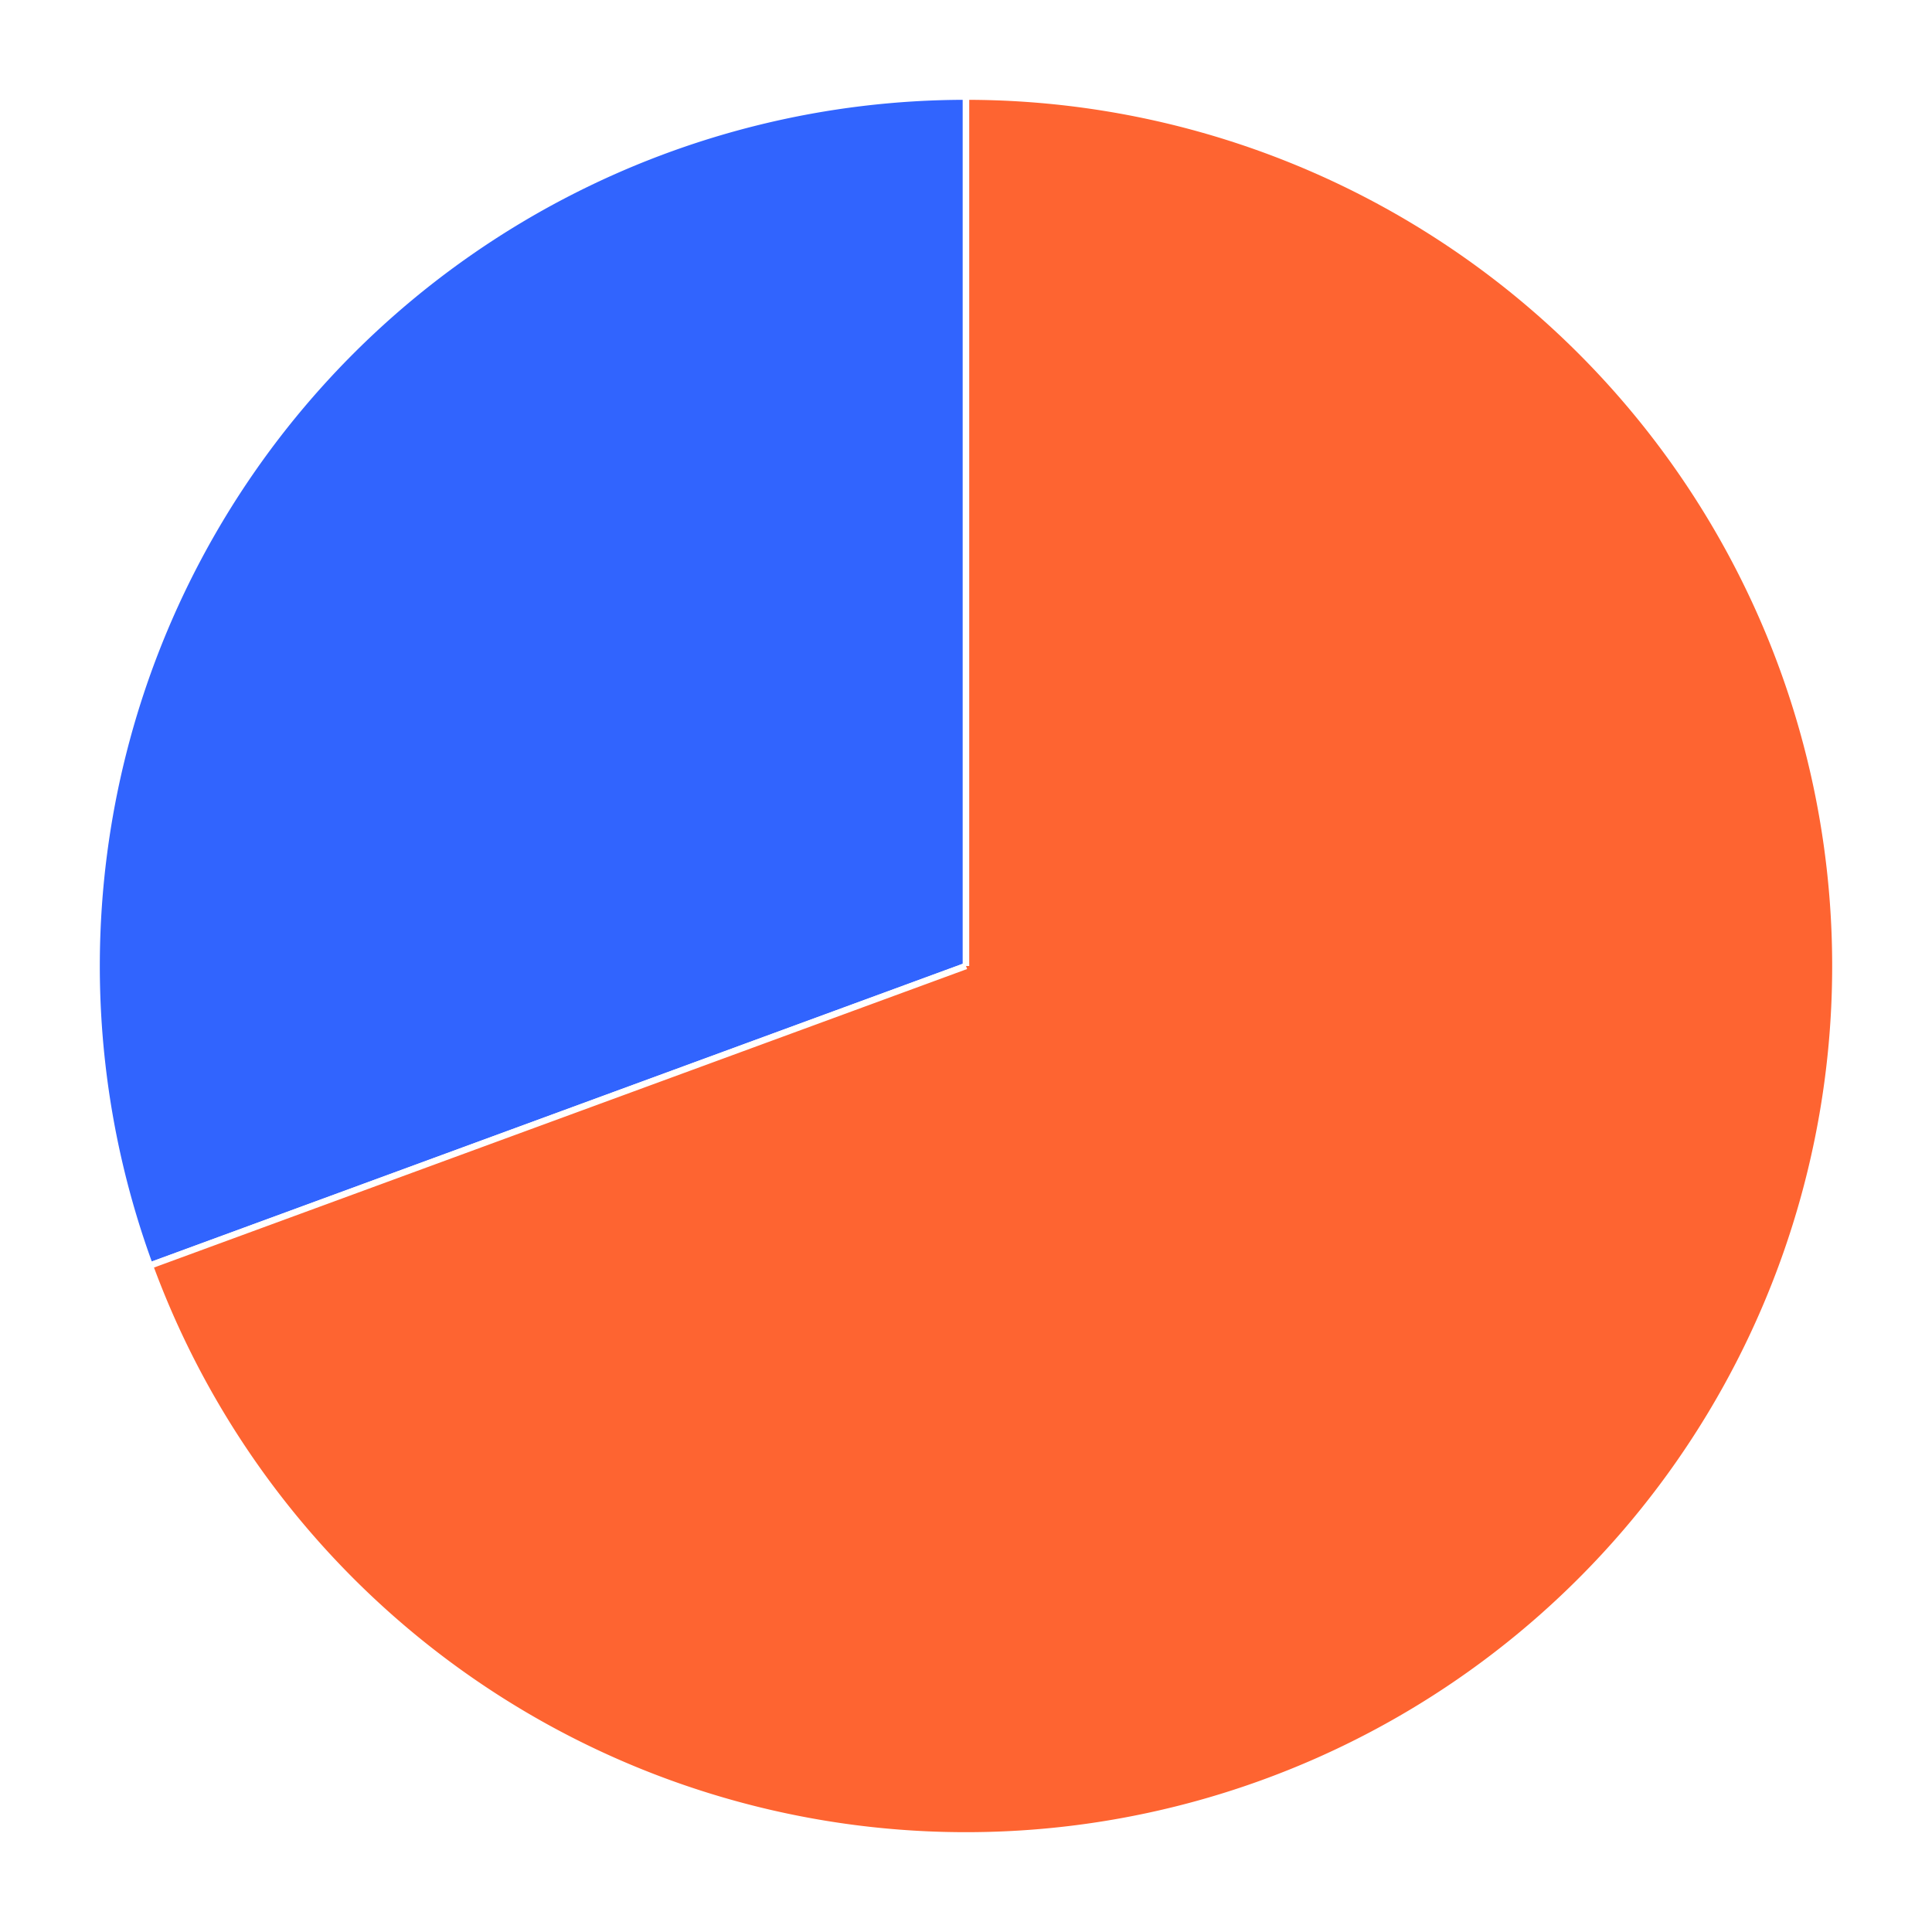
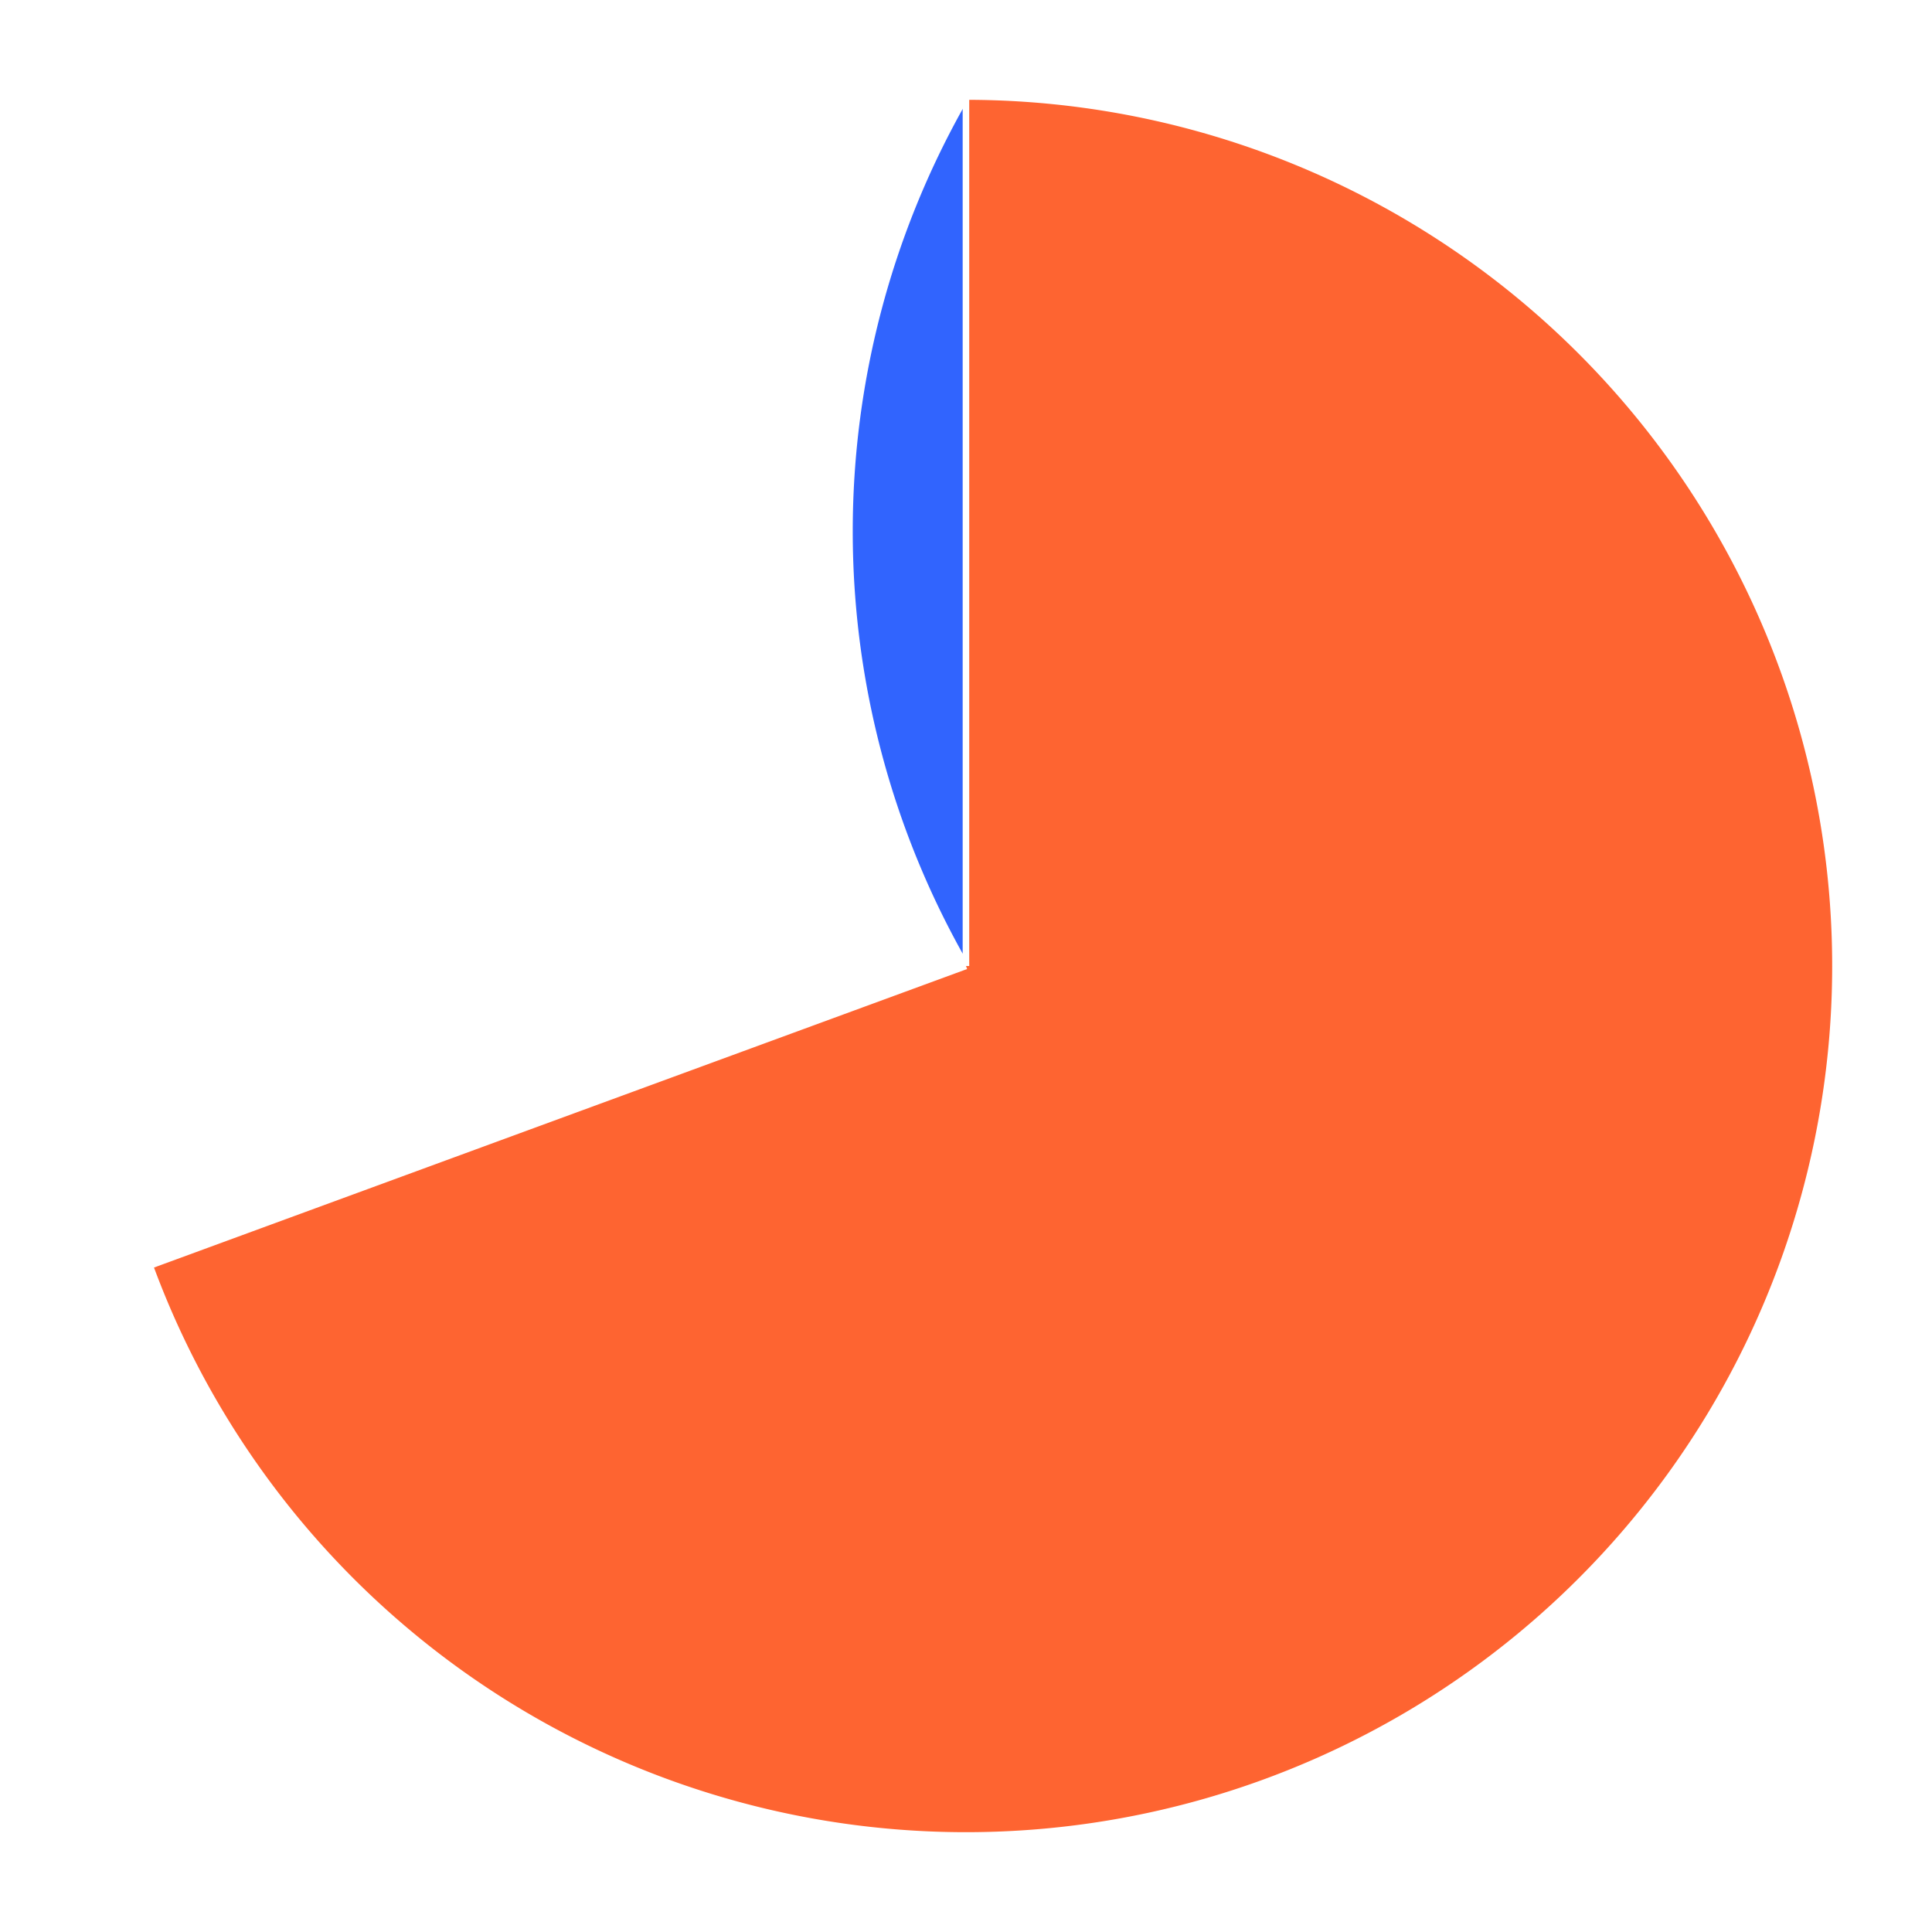
<svg xmlns="http://www.w3.org/2000/svg" width="300" height="300" style="overflow: hidden;" aria-label="A chart.">
  <defs id="defs" />
  <rect x="0" y="0" width="300" height="300" stroke="none" stroke-width="0" fill="#ffffff" />
  <g>
-     <path d="M150,150L23.271,196.527A135,135,0,0,1,150,15L150,150A0,0,0,0,0,150,150" stroke="#ffffff" stroke-width="1" fill="#3164fe" />
+     <path d="M150,150A135,135,0,0,1,150,15L150,150A0,0,0,0,0,150,150" stroke="#ffffff" stroke-width="1" fill="#3164fe" />
  </g>
  <g>
    <path d="M150,150L150,15A135,135,0,1,1,23.271,196.527L150,150A0,0,0,1,0,150,150" stroke="#ffffff" stroke-width="1" fill="#fe6431" />
  </g>
  <g />
-   <circle cx="422" cy="150" r="120" fill="#FFFFFF" stroke="none" stroke-width="0" />
</svg>